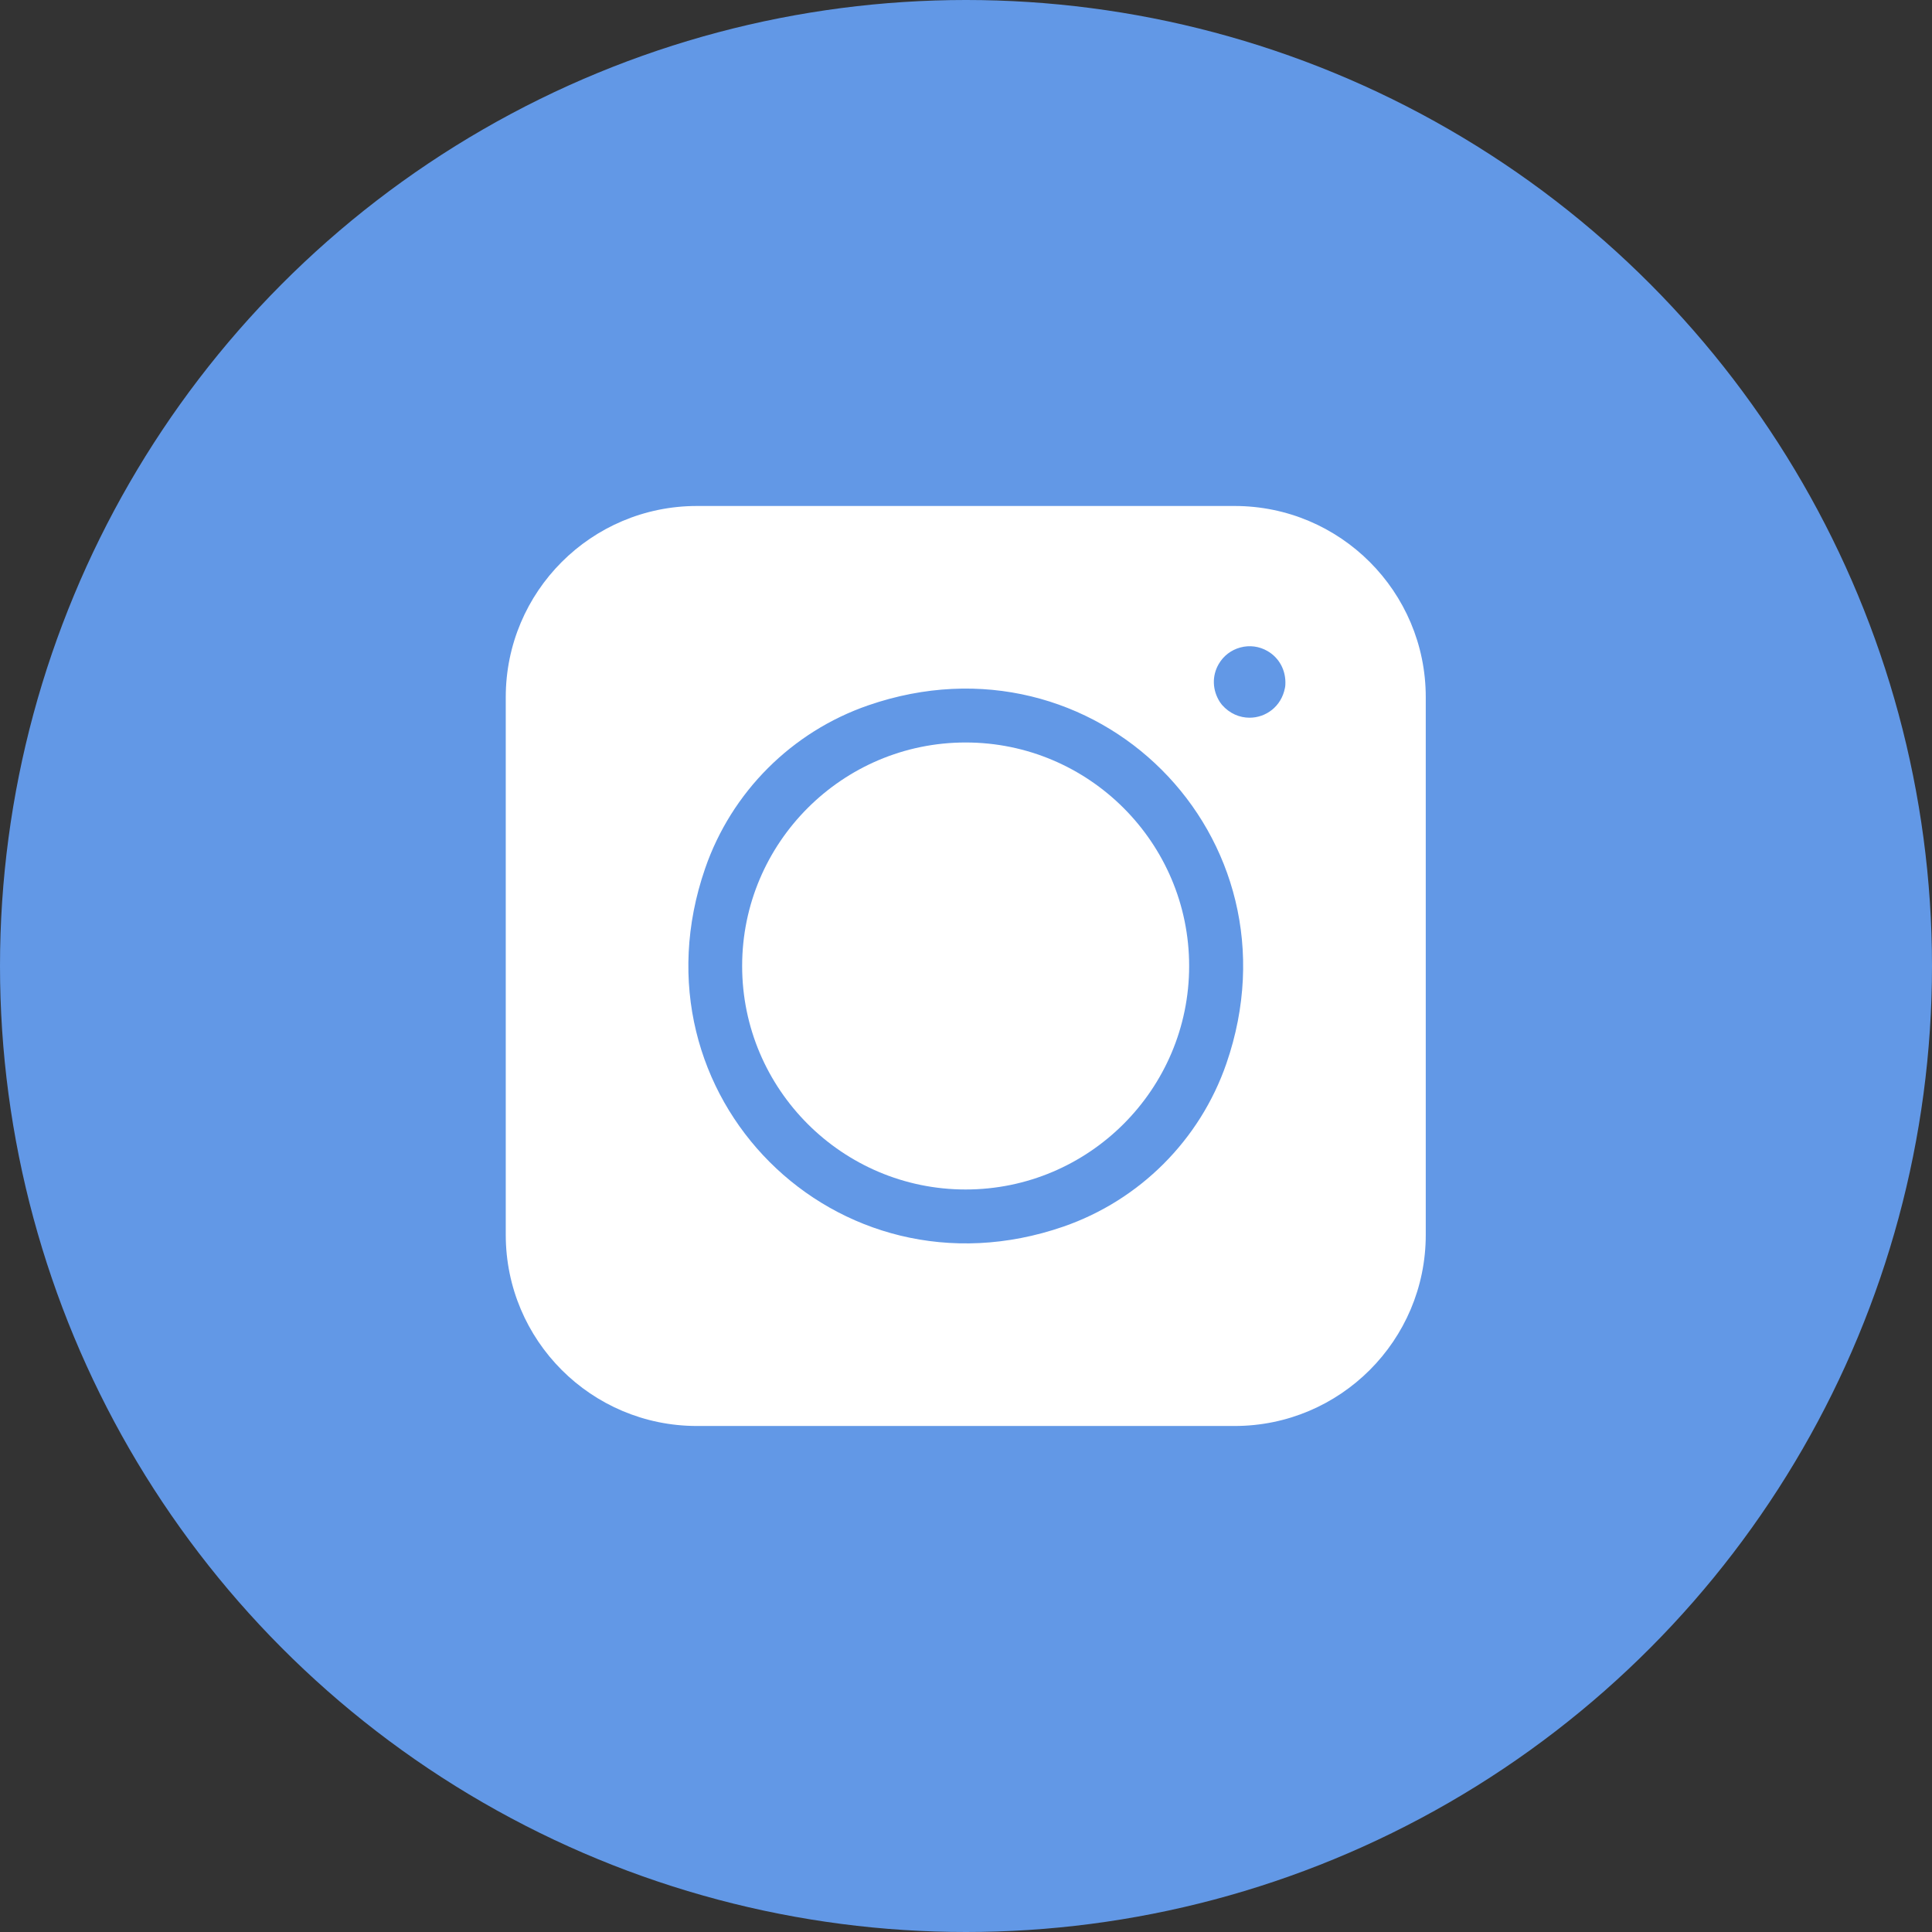
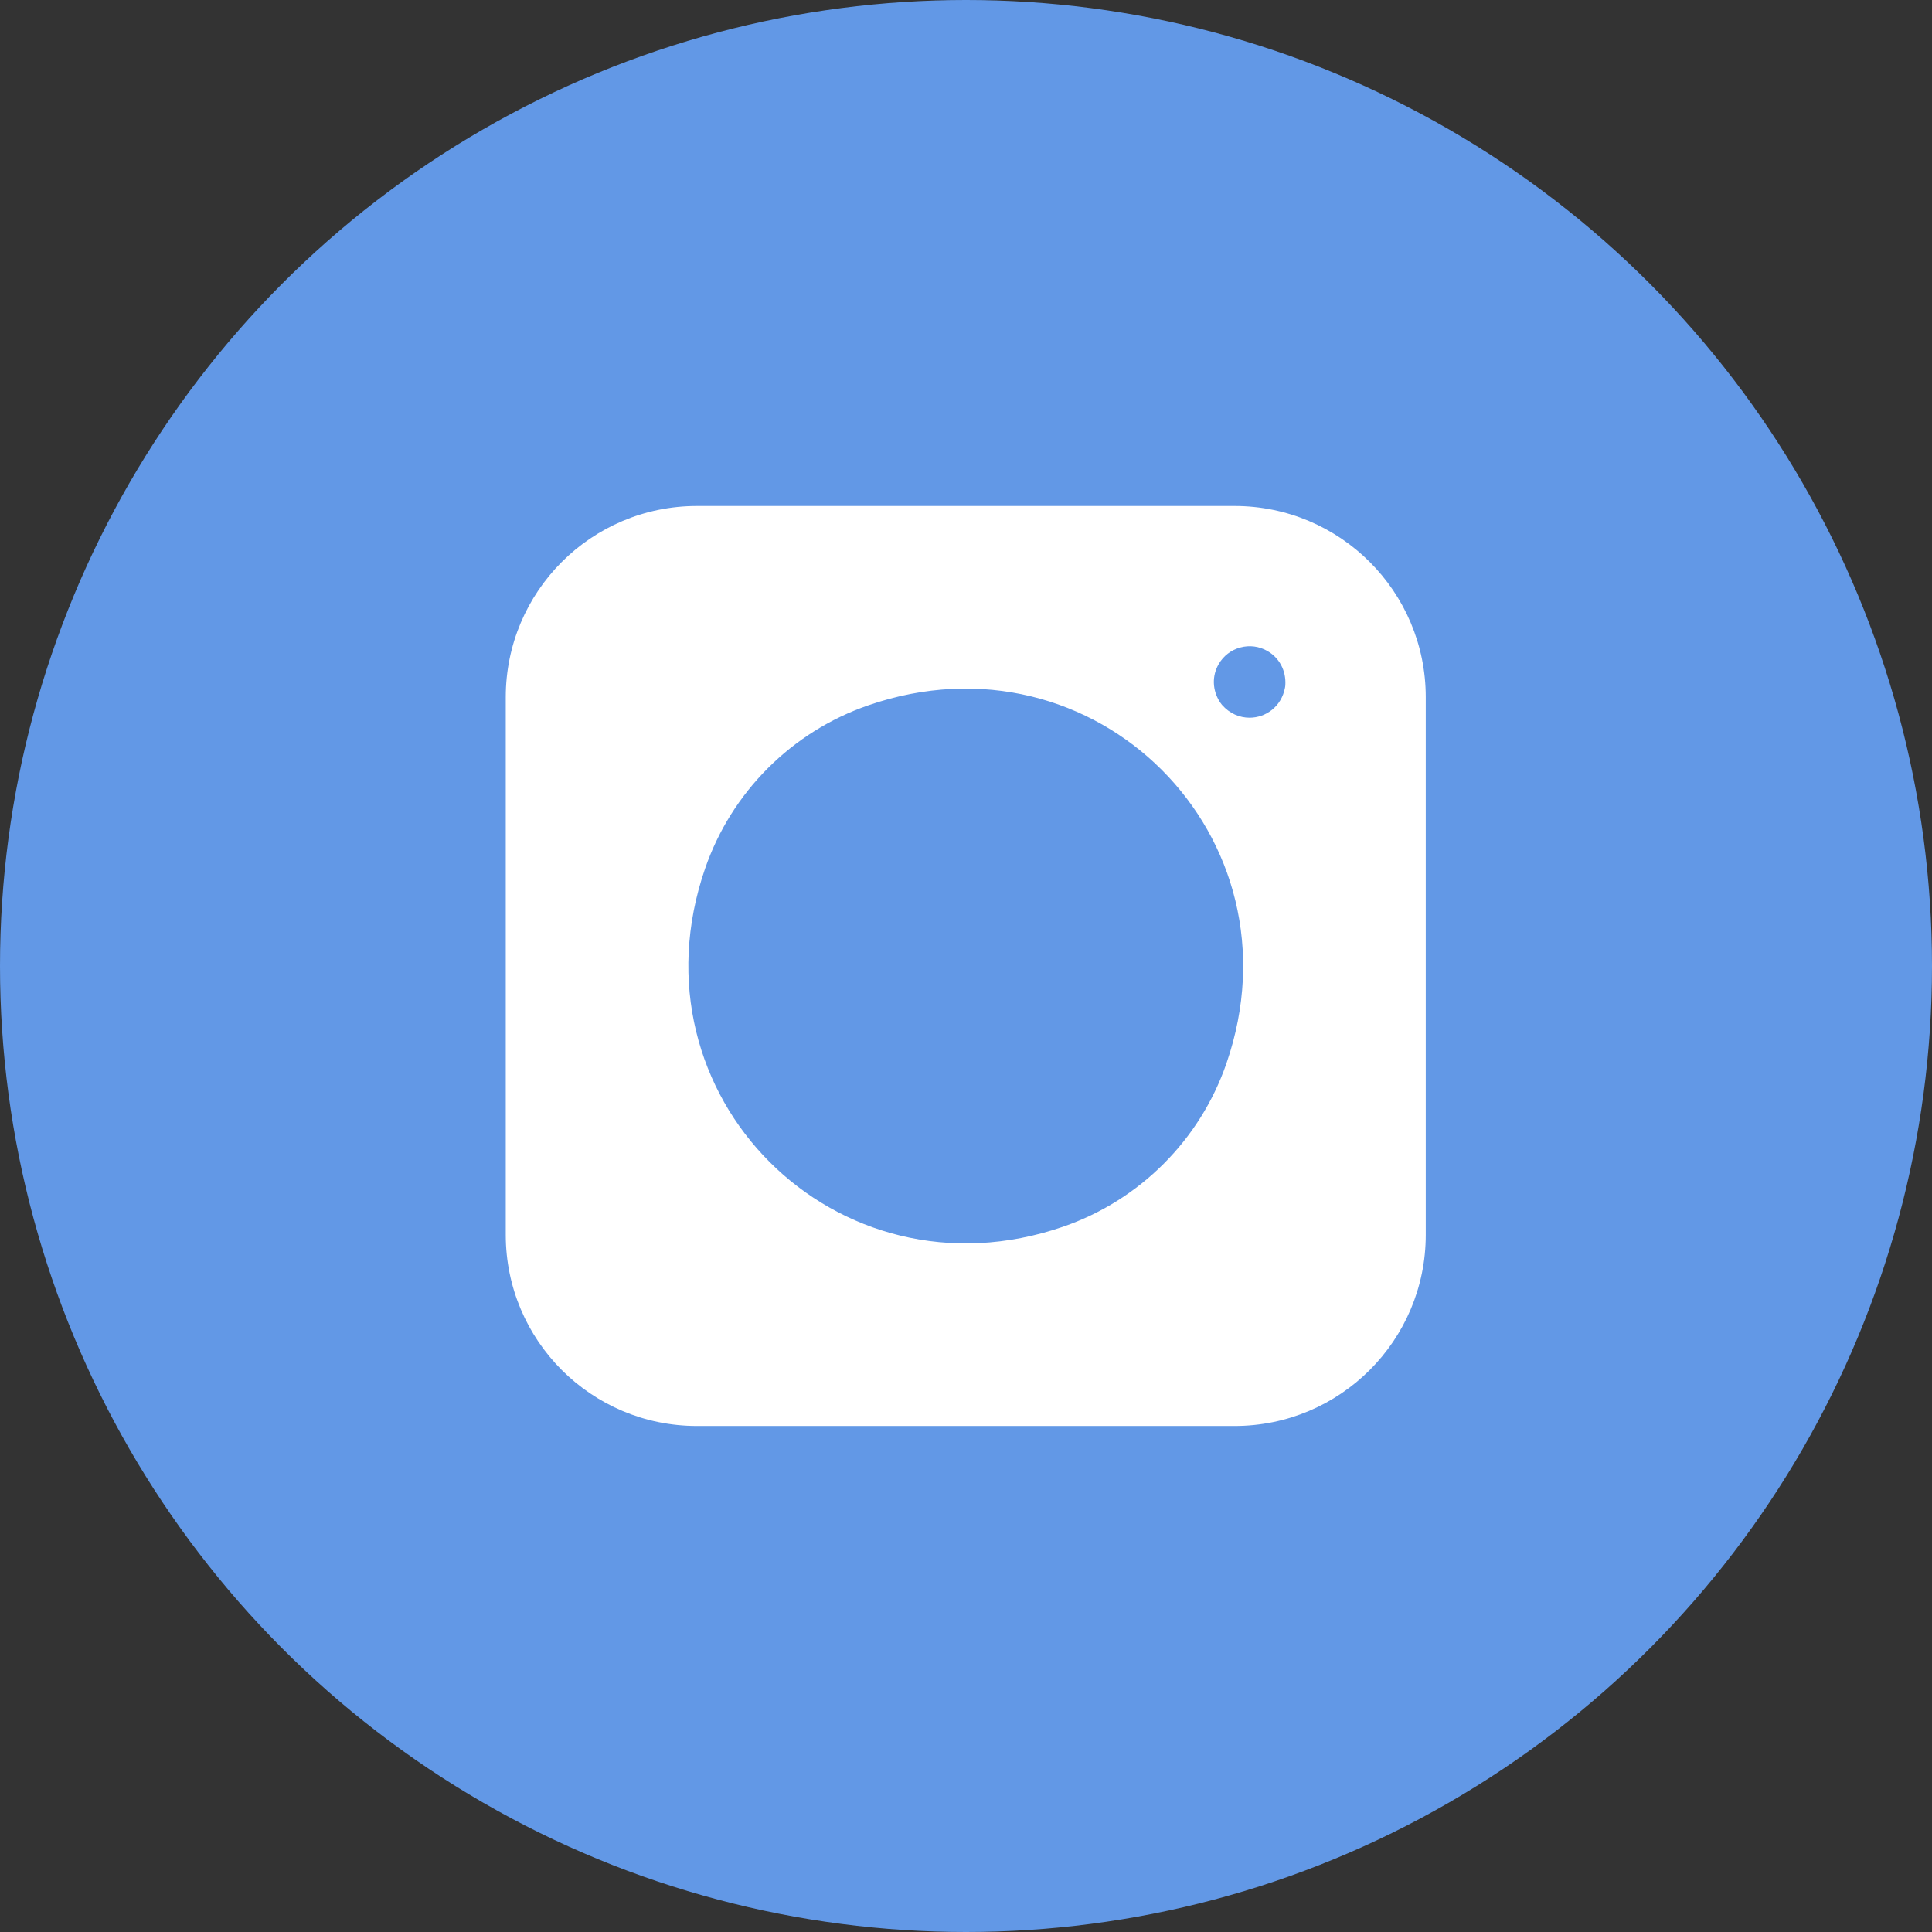
<svg xmlns="http://www.w3.org/2000/svg" width="68" height="68" viewBox="0 0 68 68" fill="none">
  <rect x="0" y="0" width="68" height="68" fill="#333333" stroke="none" />
  <circle cx="34" cy="34" r="34" fill="#6298E6" />
  <path d="M17.801 24.537V43.462C17.801 47.178 20.813 50.19 24.529 50.19H43.454C47.169 50.19 50.182 47.178 50.182 43.462V24.537C50.182 20.822 47.169 17.809 43.454 17.809H24.529C20.813 17.809 17.801 20.822 17.801 24.537ZM37.421 43.175C29.434 45.93 22.061 38.556 24.817 30.57C25.745 27.878 27.869 25.754 30.561 24.825C38.548 22.069 45.922 29.443 43.166 37.43C42.237 40.122 40.113 42.246 37.421 43.175ZM45.227 24.208C45.1 24.874 44.55 25.261 43.98 25.261C43.633 25.261 43.28 25.118 43.009 24.808C42.985 24.78 42.963 24.751 42.943 24.72C42.664 24.293 42.655 23.786 42.893 23.375C43.061 23.084 43.332 22.876 43.657 22.789C43.981 22.701 44.32 22.746 44.611 22.914C45.022 23.151 45.268 23.595 45.24 24.104C45.238 24.139 45.234 24.174 45.227 24.208Z" fill="white" />
-   <path d="M33.987 26.133C29.65 26.133 26.121 29.662 26.121 34C26.121 38.337 29.65 41.866 33.987 41.866C38.325 41.866 41.854 38.337 41.854 34C41.854 29.662 38.325 26.133 33.987 26.133Z" fill="white" />
</svg>